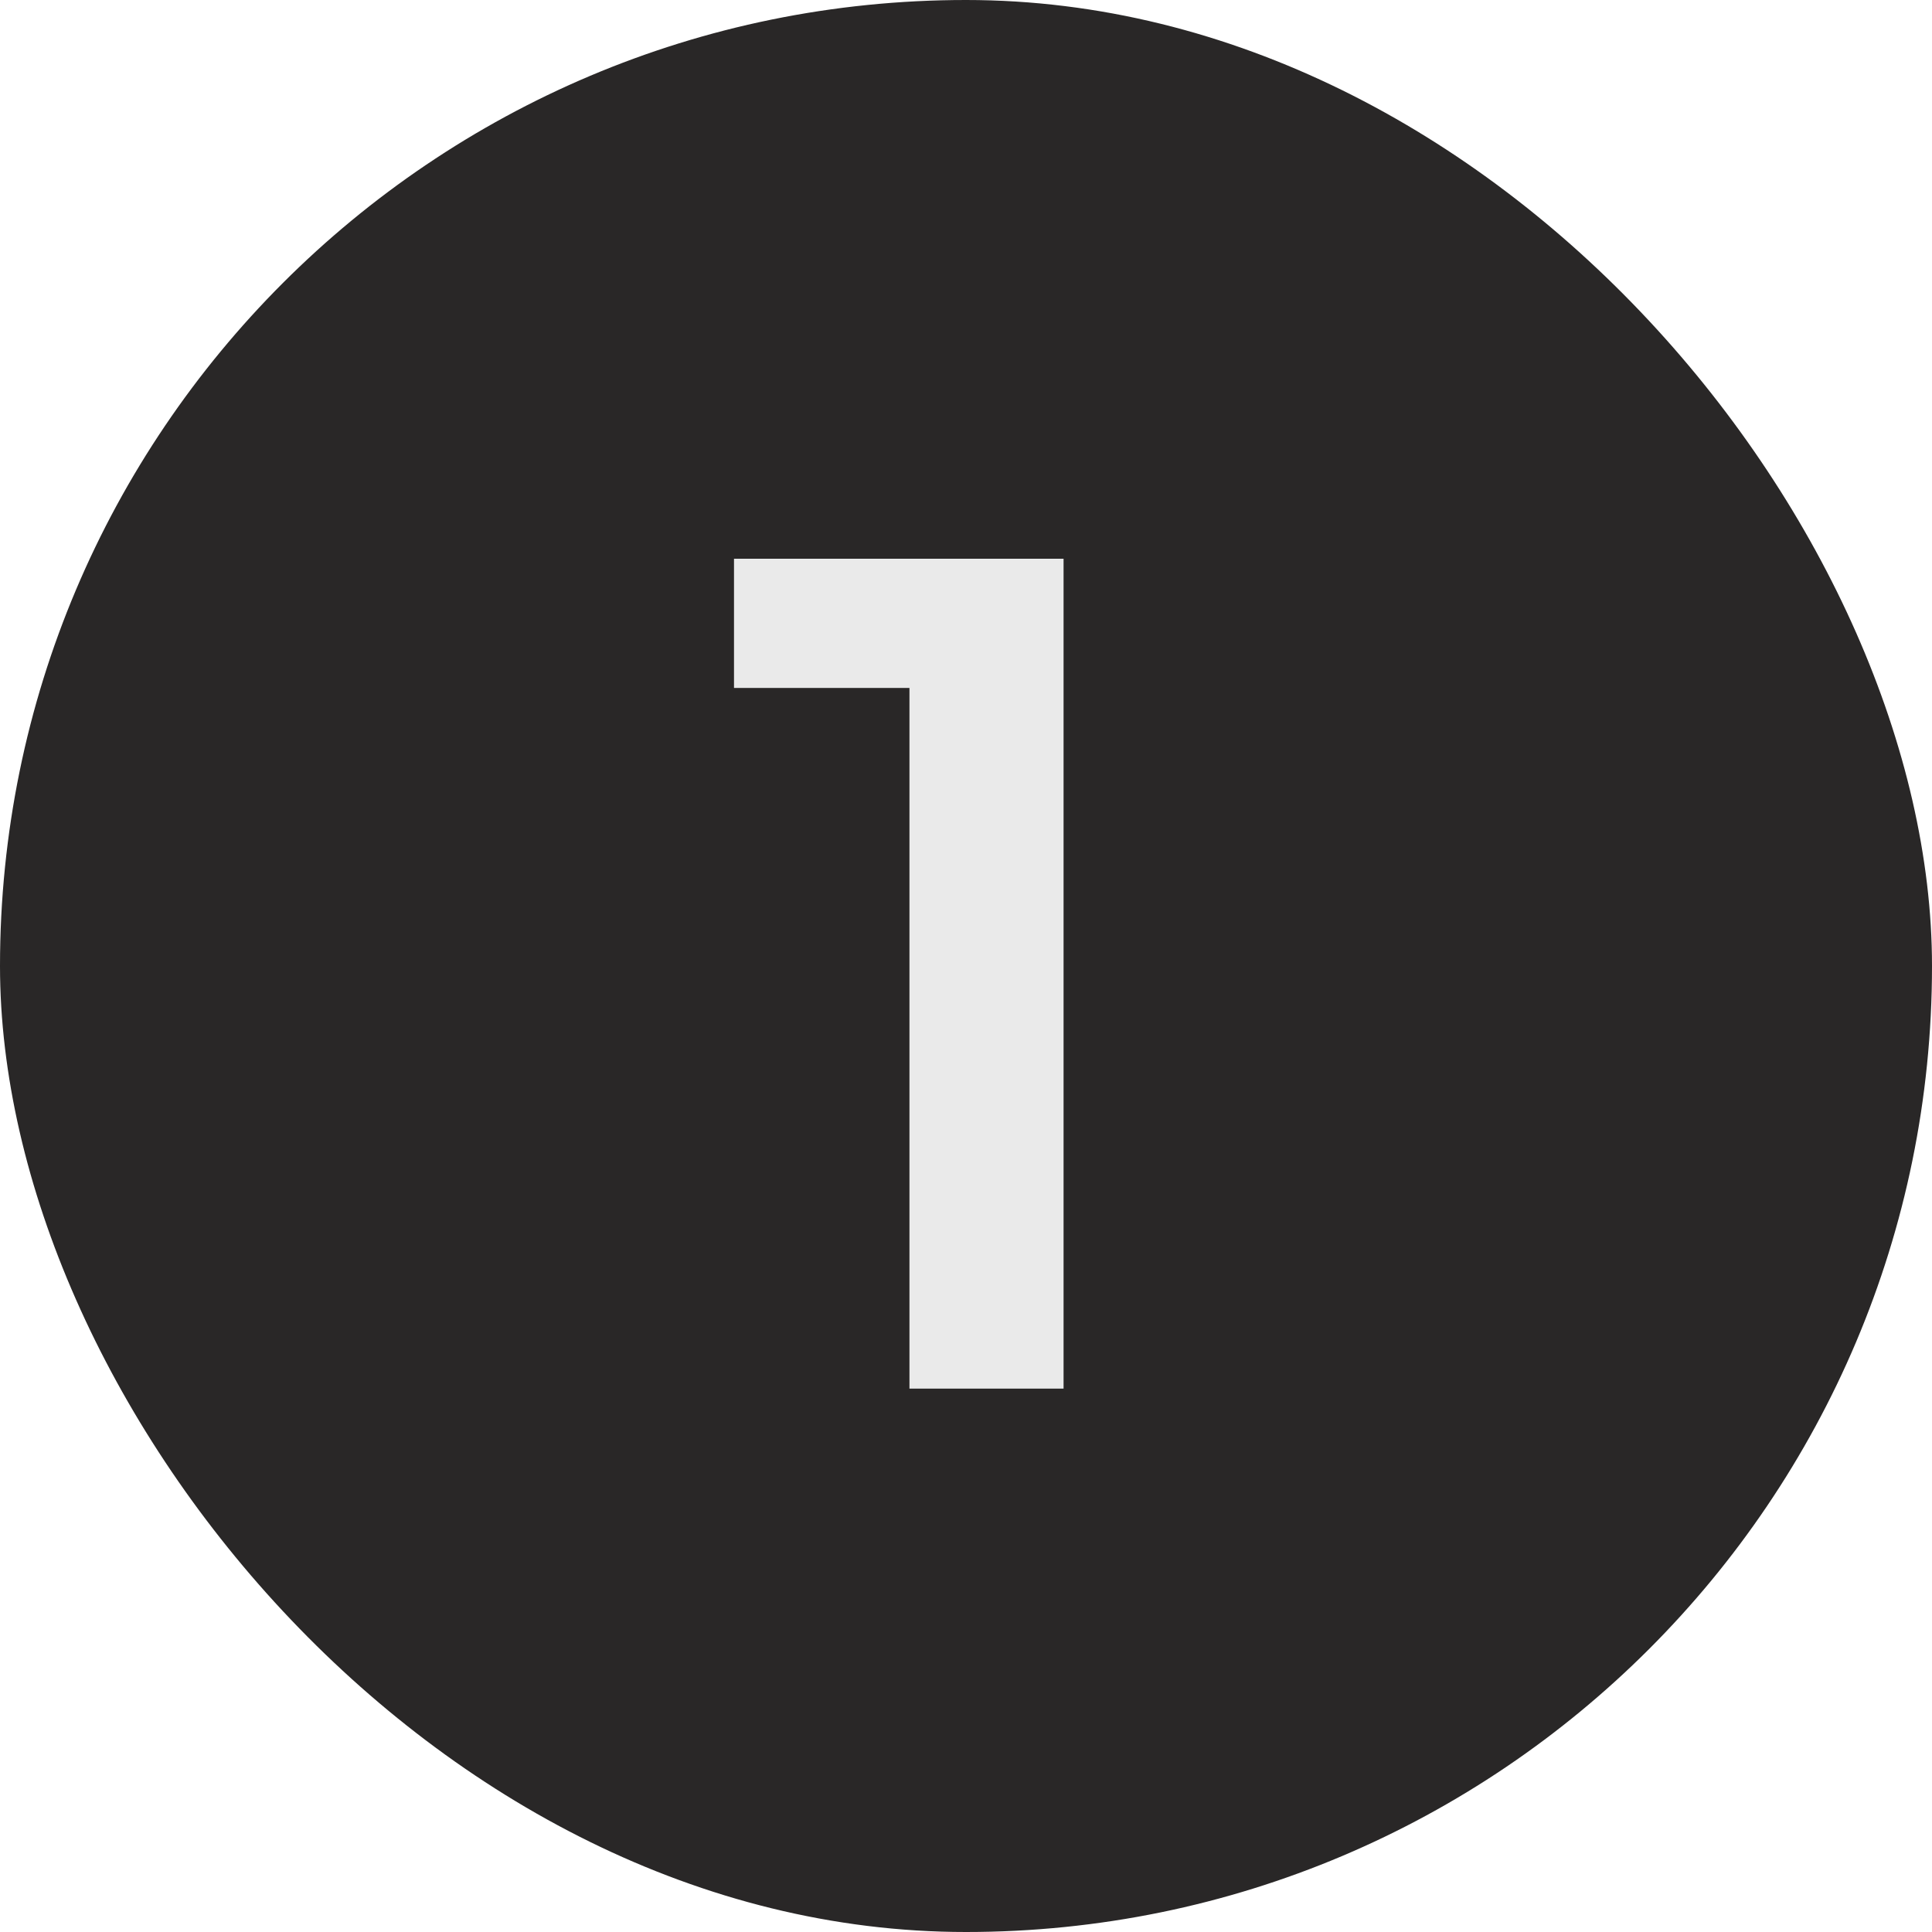
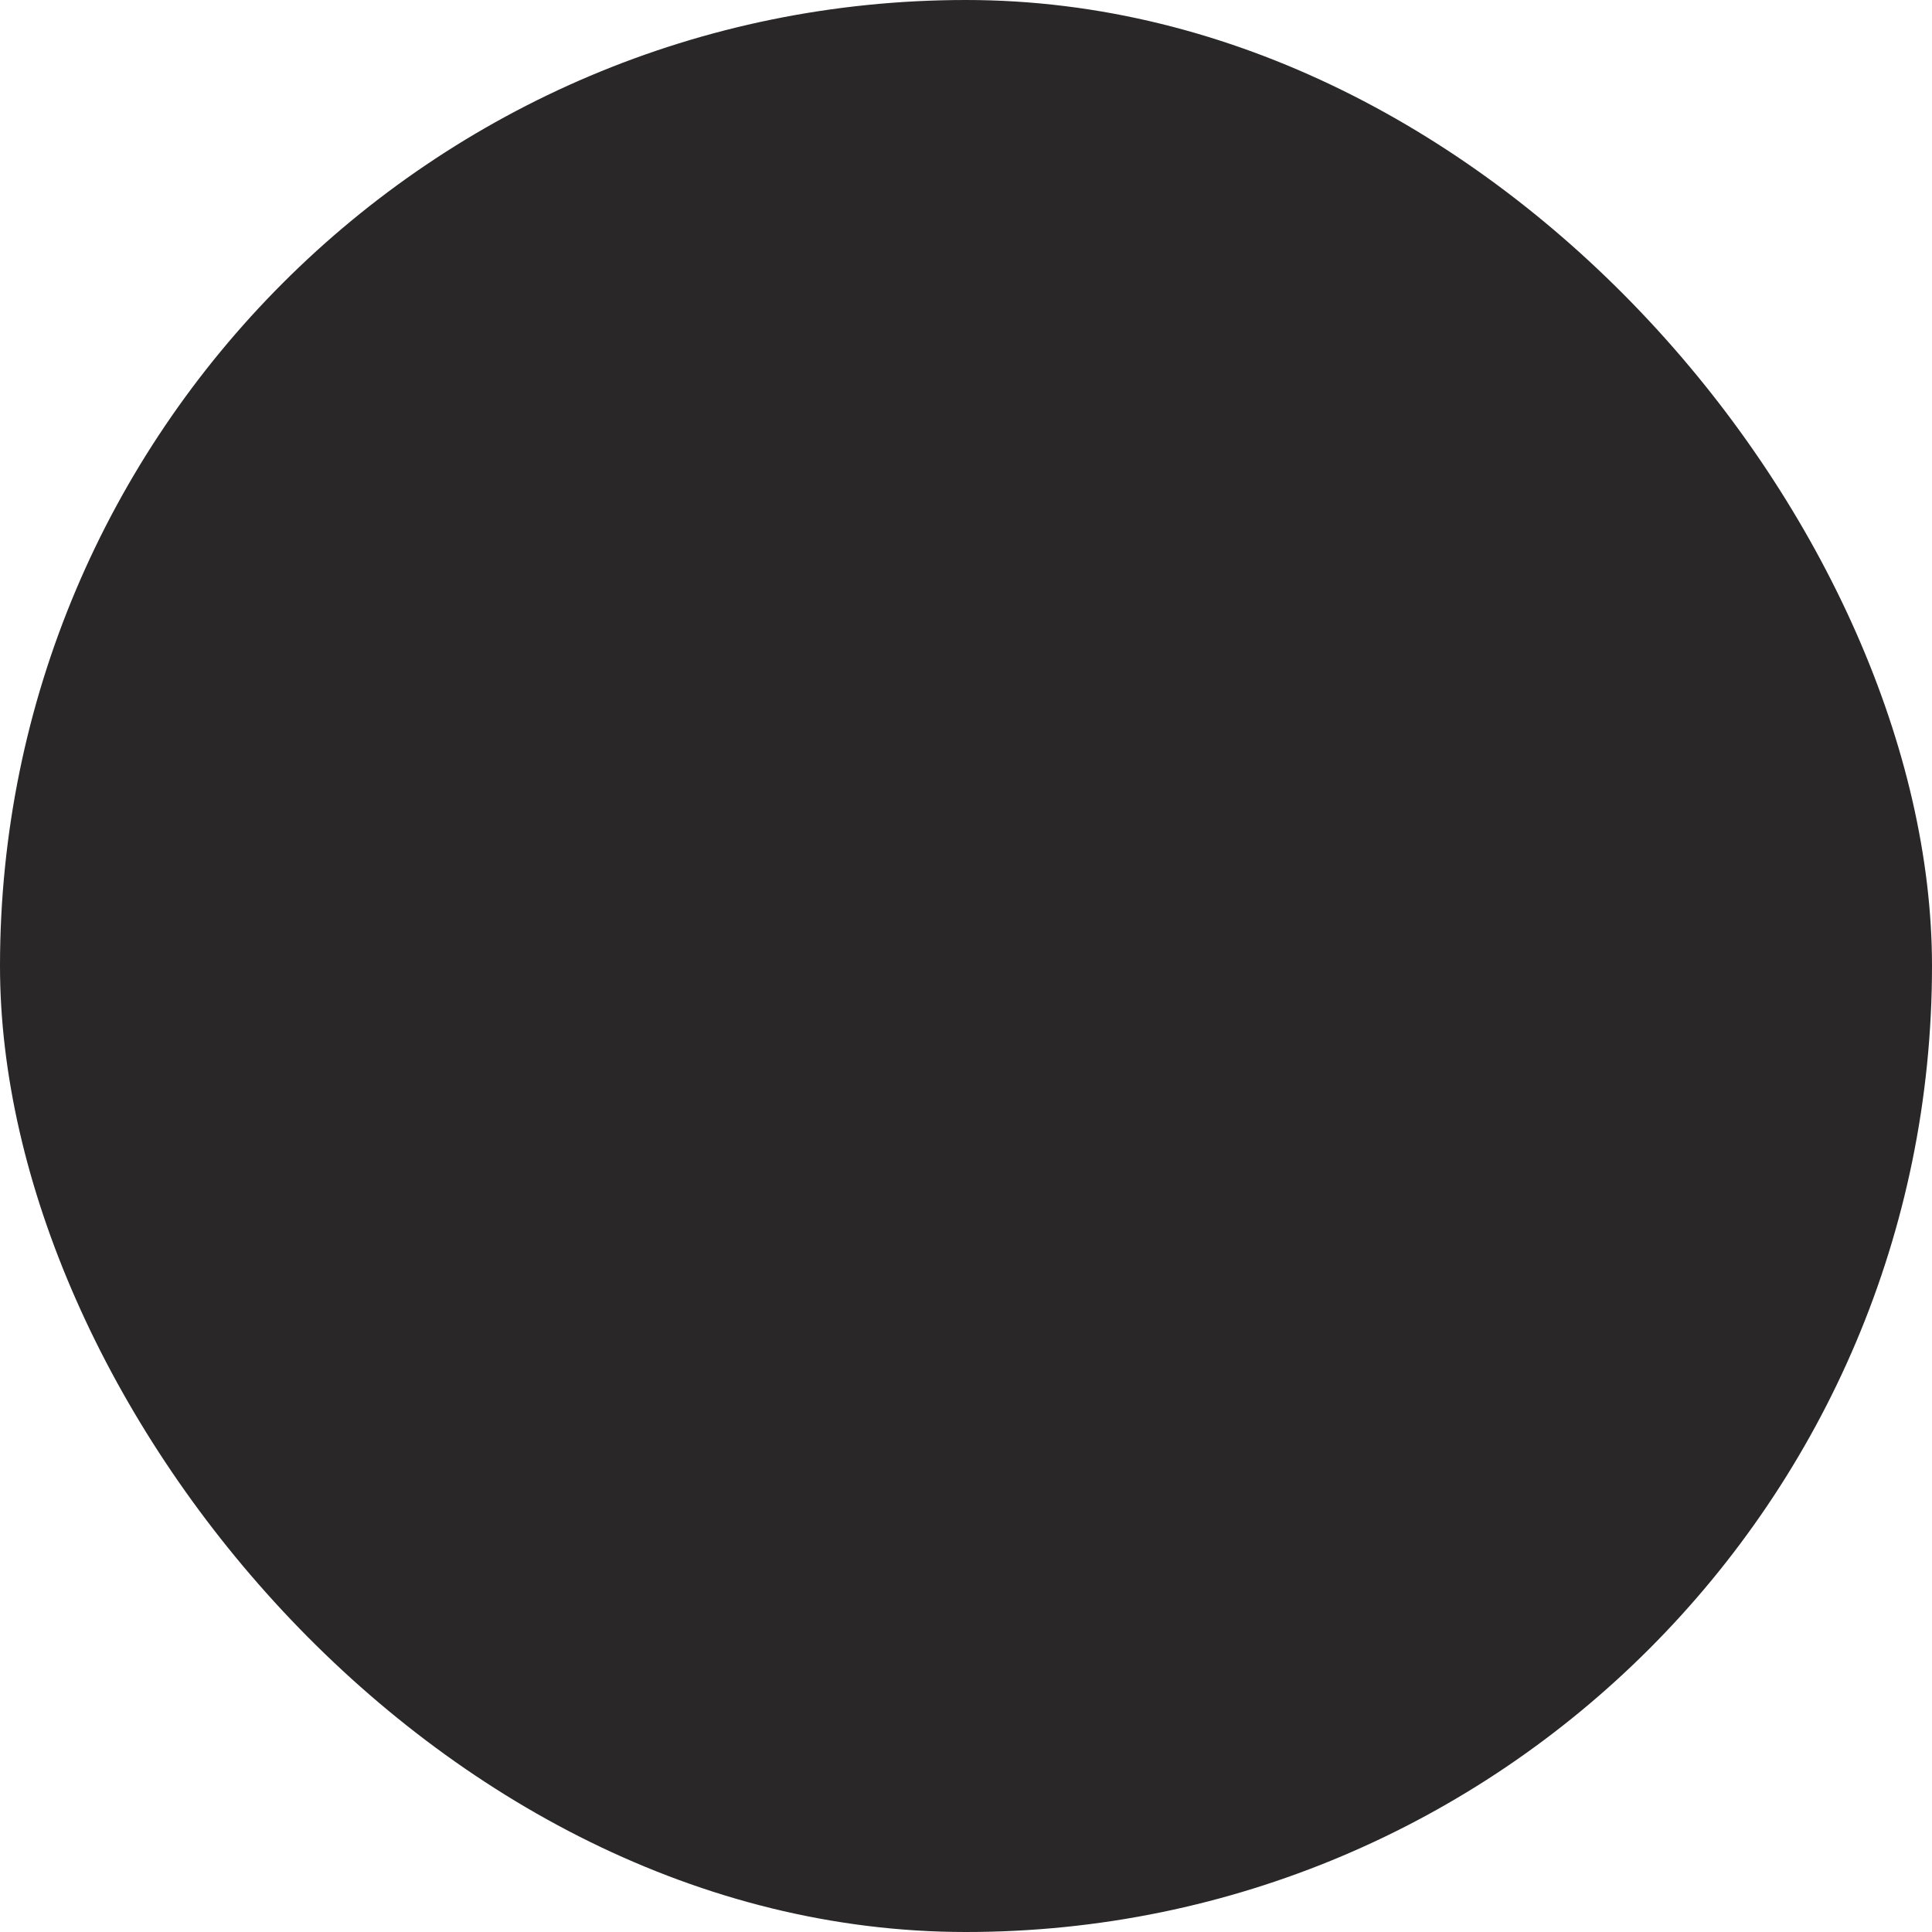
<svg xmlns="http://www.w3.org/2000/svg" fill="none" viewBox="0 0 48 48" height="48" width="48">
  <rect fill="#292727" rx="24" height="48" width="48" />
-   <path fill="#EAEAEA" d="M22.595 34.5V15.354L24.274 17.092H18.236V13.882H26.424V34.5H22.595Z" />
</svg>